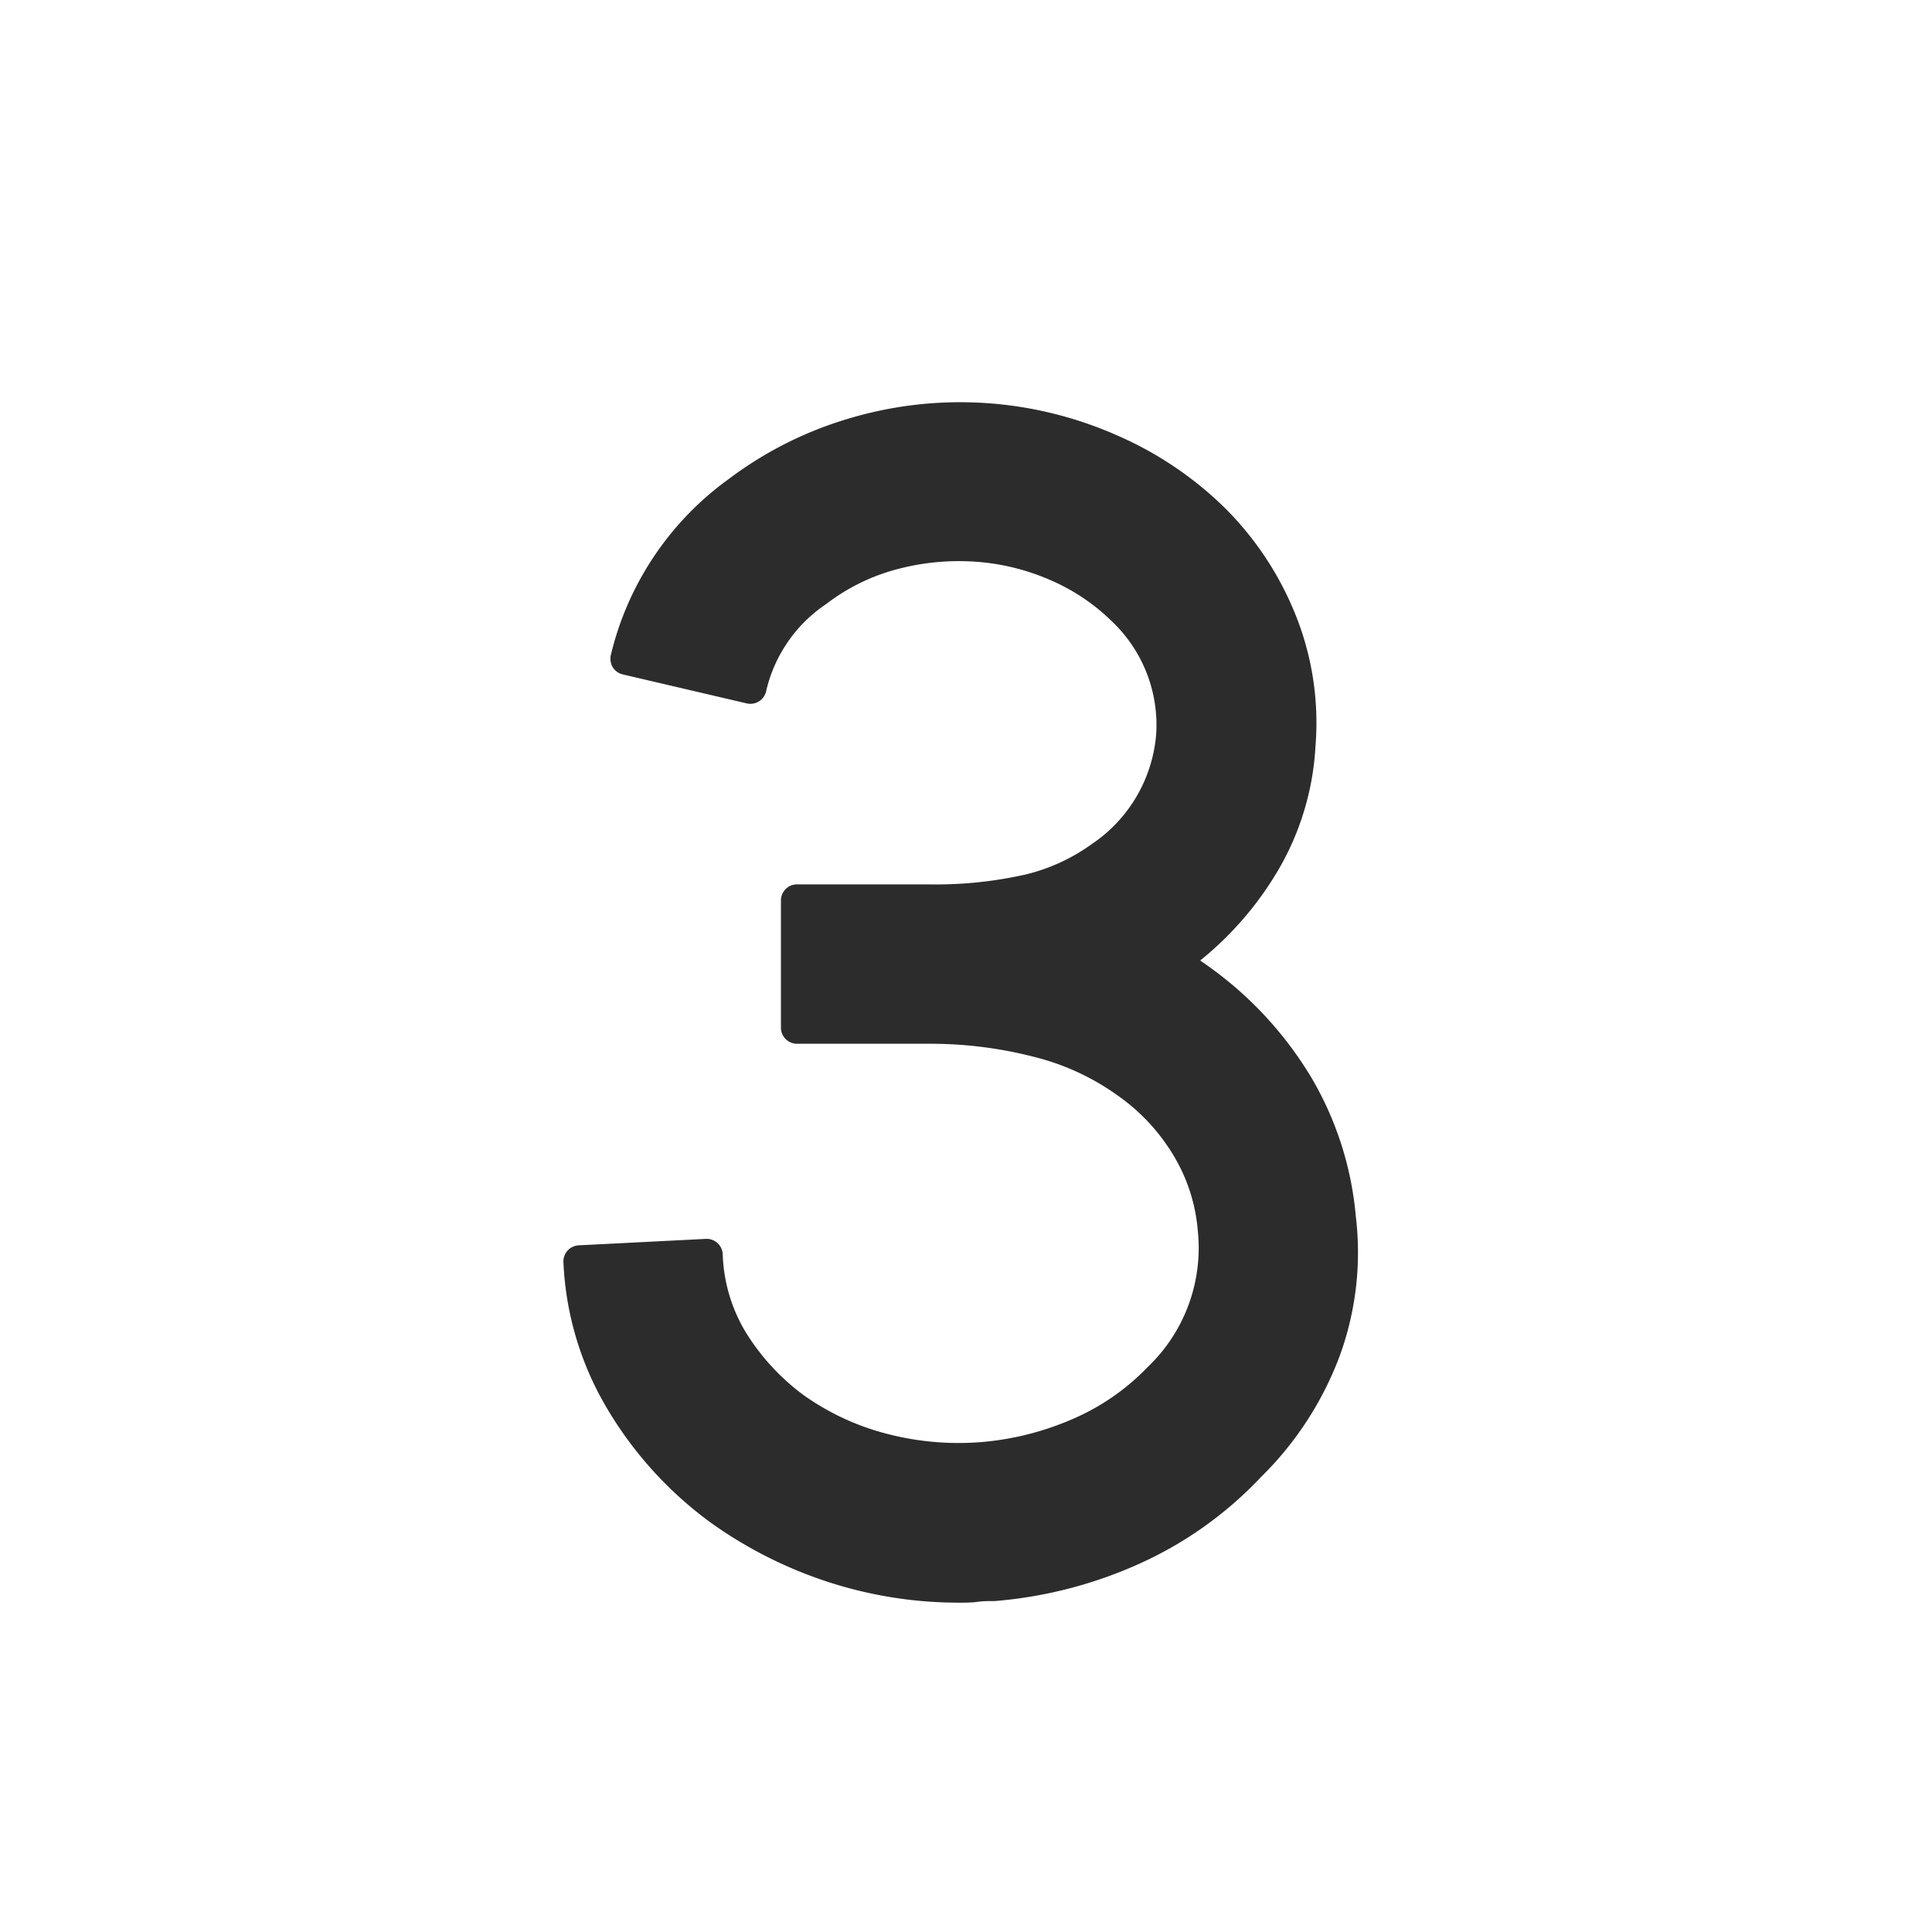
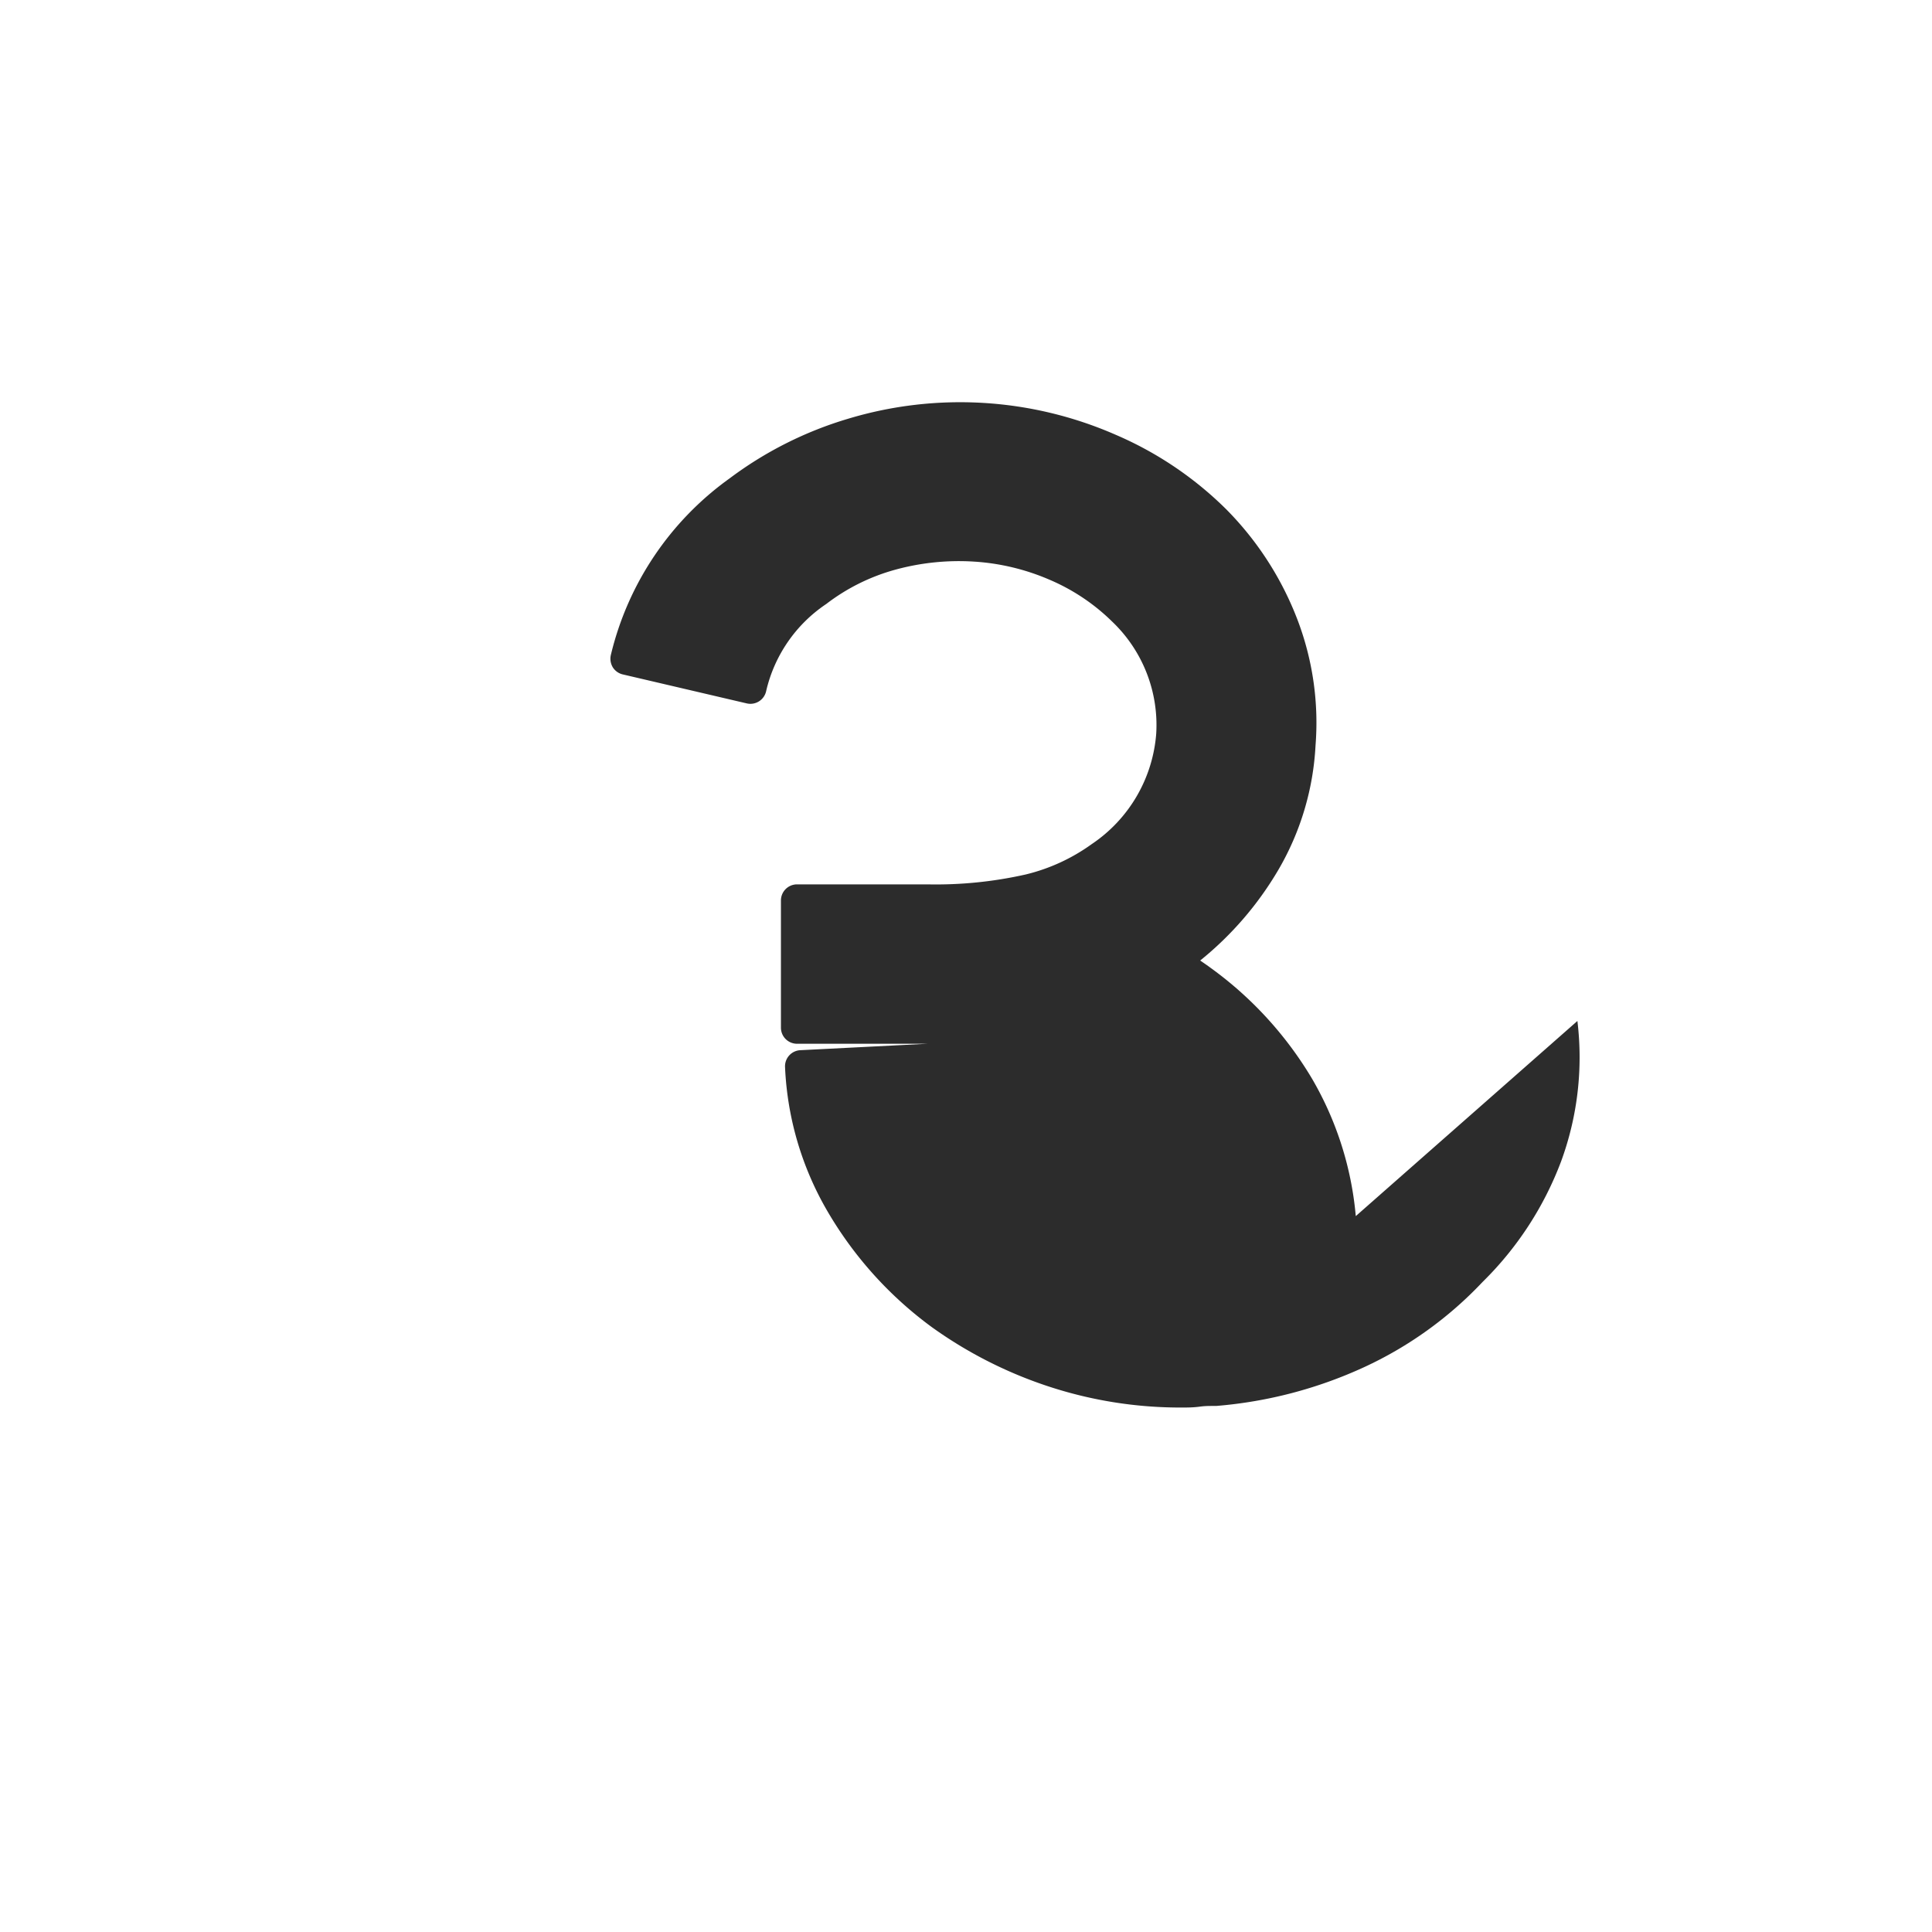
<svg xmlns="http://www.w3.org/2000/svg" class="icon" width="200px" height="200.00px" viewBox="0 0 1024 1024" version="1.1">
-   <path fill="#2c2c2c" d="M718.592 644.565a174.933 174.933 0 0 0-23.339-73.088 196.267 196.267 0 0 0-53.547-58.453c-1.835-1.365-3.712-2.645-5.589-3.925a176.469 176.469 0 0 0 41.429-48.043 145.579 145.579 0 0 0 19.712-65.92 153.259 153.259 0 0 0-9.643-66.859 168.448 168.448 0 0 0-37.845-58.496 188.928 188.928 0 0 0-58.325-39.296 205.611 205.611 0 0 0-141.952-8.533 199.168 199.168 0 0 0-62.805 31.616 161.28 161.28 0 0 0-62.933 93.611 8.875 8.875 0 0 0 1.024 6.485 8.533 8.533 0 0 0 5.333 3.797l65.707 15.36a8.533 8.533 0 0 0 10.24-6.443 76.245 76.245 0 0 1 31.872-46.251 106.283 106.283 0 0 1 36.736-18.219 127.573 127.573 0 0 1 41.216-4.267 119.467 119.467 0 0 1 40.235 9.557 107.136 107.136 0 0 1 33.408 22.315 75.733 75.733 0 0 1 23.296 59.307 77.653 77.653 0 0 1-34.133 58.539 99.883 99.883 0 0 1-35.029 16.128 216.491 216.491 0 0 1-52.096 5.248h-69.12a8.533 8.533 0 0 0-8.533 8.533v67.413a8.533 8.533 0 0 0 8.533 8.533h69.12a220.501 220.501 0 0 1 56.704 6.997 129.579 129.579 0 0 1 44.203 20.48 104.149 104.149 0 0 1 29.867 32.299 91.563 91.563 0 0 1 12.501 39.168 87.253 87.253 0 0 1-26.667 72.533 121.685 121.685 0 0 1-39.893 27.52 152.789 152.789 0 0 1-48.085 12.117 150.613 150.613 0 0 1-49.664-4.267 133.589 133.589 0 0 1-44.757-20.736 118.784 118.784 0 0 1-31.061-34.133 85.333 85.333 0 0 1-11.648-40.363 8.533 8.533 0 0 0-8.96-8.192l-67.413 3.413a8.533 8.533 0 0 0-8.064 8.875 165.845 165.845 0 0 0 22.443 76.416 202.795 202.795 0 0 0 55.467 61.568 228.395 228.395 0 0 0 62.037 31.445 223.488 223.488 0 0 0 70.101 11.093c3.072 0 6.272 0 9.728-0.469s5.589-0.341 8.875-0.384a232.235 232.235 0 0 0 77.952-20.395 203.179 203.179 0 0 0 63.061-45.269 177.109 177.109 0 0 0 41.685-64 160.043 160.043 0 0 0 8.619-74.368z" />
+   <path fill="#2c2c2c" d="M718.592 644.565a174.933 174.933 0 0 0-23.339-73.088 196.267 196.267 0 0 0-53.547-58.453c-1.835-1.365-3.712-2.645-5.589-3.925a176.469 176.469 0 0 0 41.429-48.043 145.579 145.579 0 0 0 19.712-65.92 153.259 153.259 0 0 0-9.643-66.859 168.448 168.448 0 0 0-37.845-58.496 188.928 188.928 0 0 0-58.325-39.296 205.611 205.611 0 0 0-141.952-8.533 199.168 199.168 0 0 0-62.805 31.616 161.28 161.28 0 0 0-62.933 93.611 8.875 8.875 0 0 0 1.024 6.485 8.533 8.533 0 0 0 5.333 3.797l65.707 15.36a8.533 8.533 0 0 0 10.24-6.443 76.245 76.245 0 0 1 31.872-46.251 106.283 106.283 0 0 1 36.736-18.219 127.573 127.573 0 0 1 41.216-4.267 119.467 119.467 0 0 1 40.235 9.557 107.136 107.136 0 0 1 33.408 22.315 75.733 75.733 0 0 1 23.296 59.307 77.653 77.653 0 0 1-34.133 58.539 99.883 99.883 0 0 1-35.029 16.128 216.491 216.491 0 0 1-52.096 5.248h-69.12a8.533 8.533 0 0 0-8.533 8.533v67.413a8.533 8.533 0 0 0 8.533 8.533h69.12l-67.413 3.413a8.533 8.533 0 0 0-8.064 8.875 165.845 165.845 0 0 0 22.443 76.416 202.795 202.795 0 0 0 55.467 61.568 228.395 228.395 0 0 0 62.037 31.445 223.488 223.488 0 0 0 70.101 11.093c3.072 0 6.272 0 9.728-0.469s5.589-0.341 8.875-0.384a232.235 232.235 0 0 0 77.952-20.395 203.179 203.179 0 0 0 63.061-45.269 177.109 177.109 0 0 0 41.685-64 160.043 160.043 0 0 0 8.619-74.368z" />
</svg>